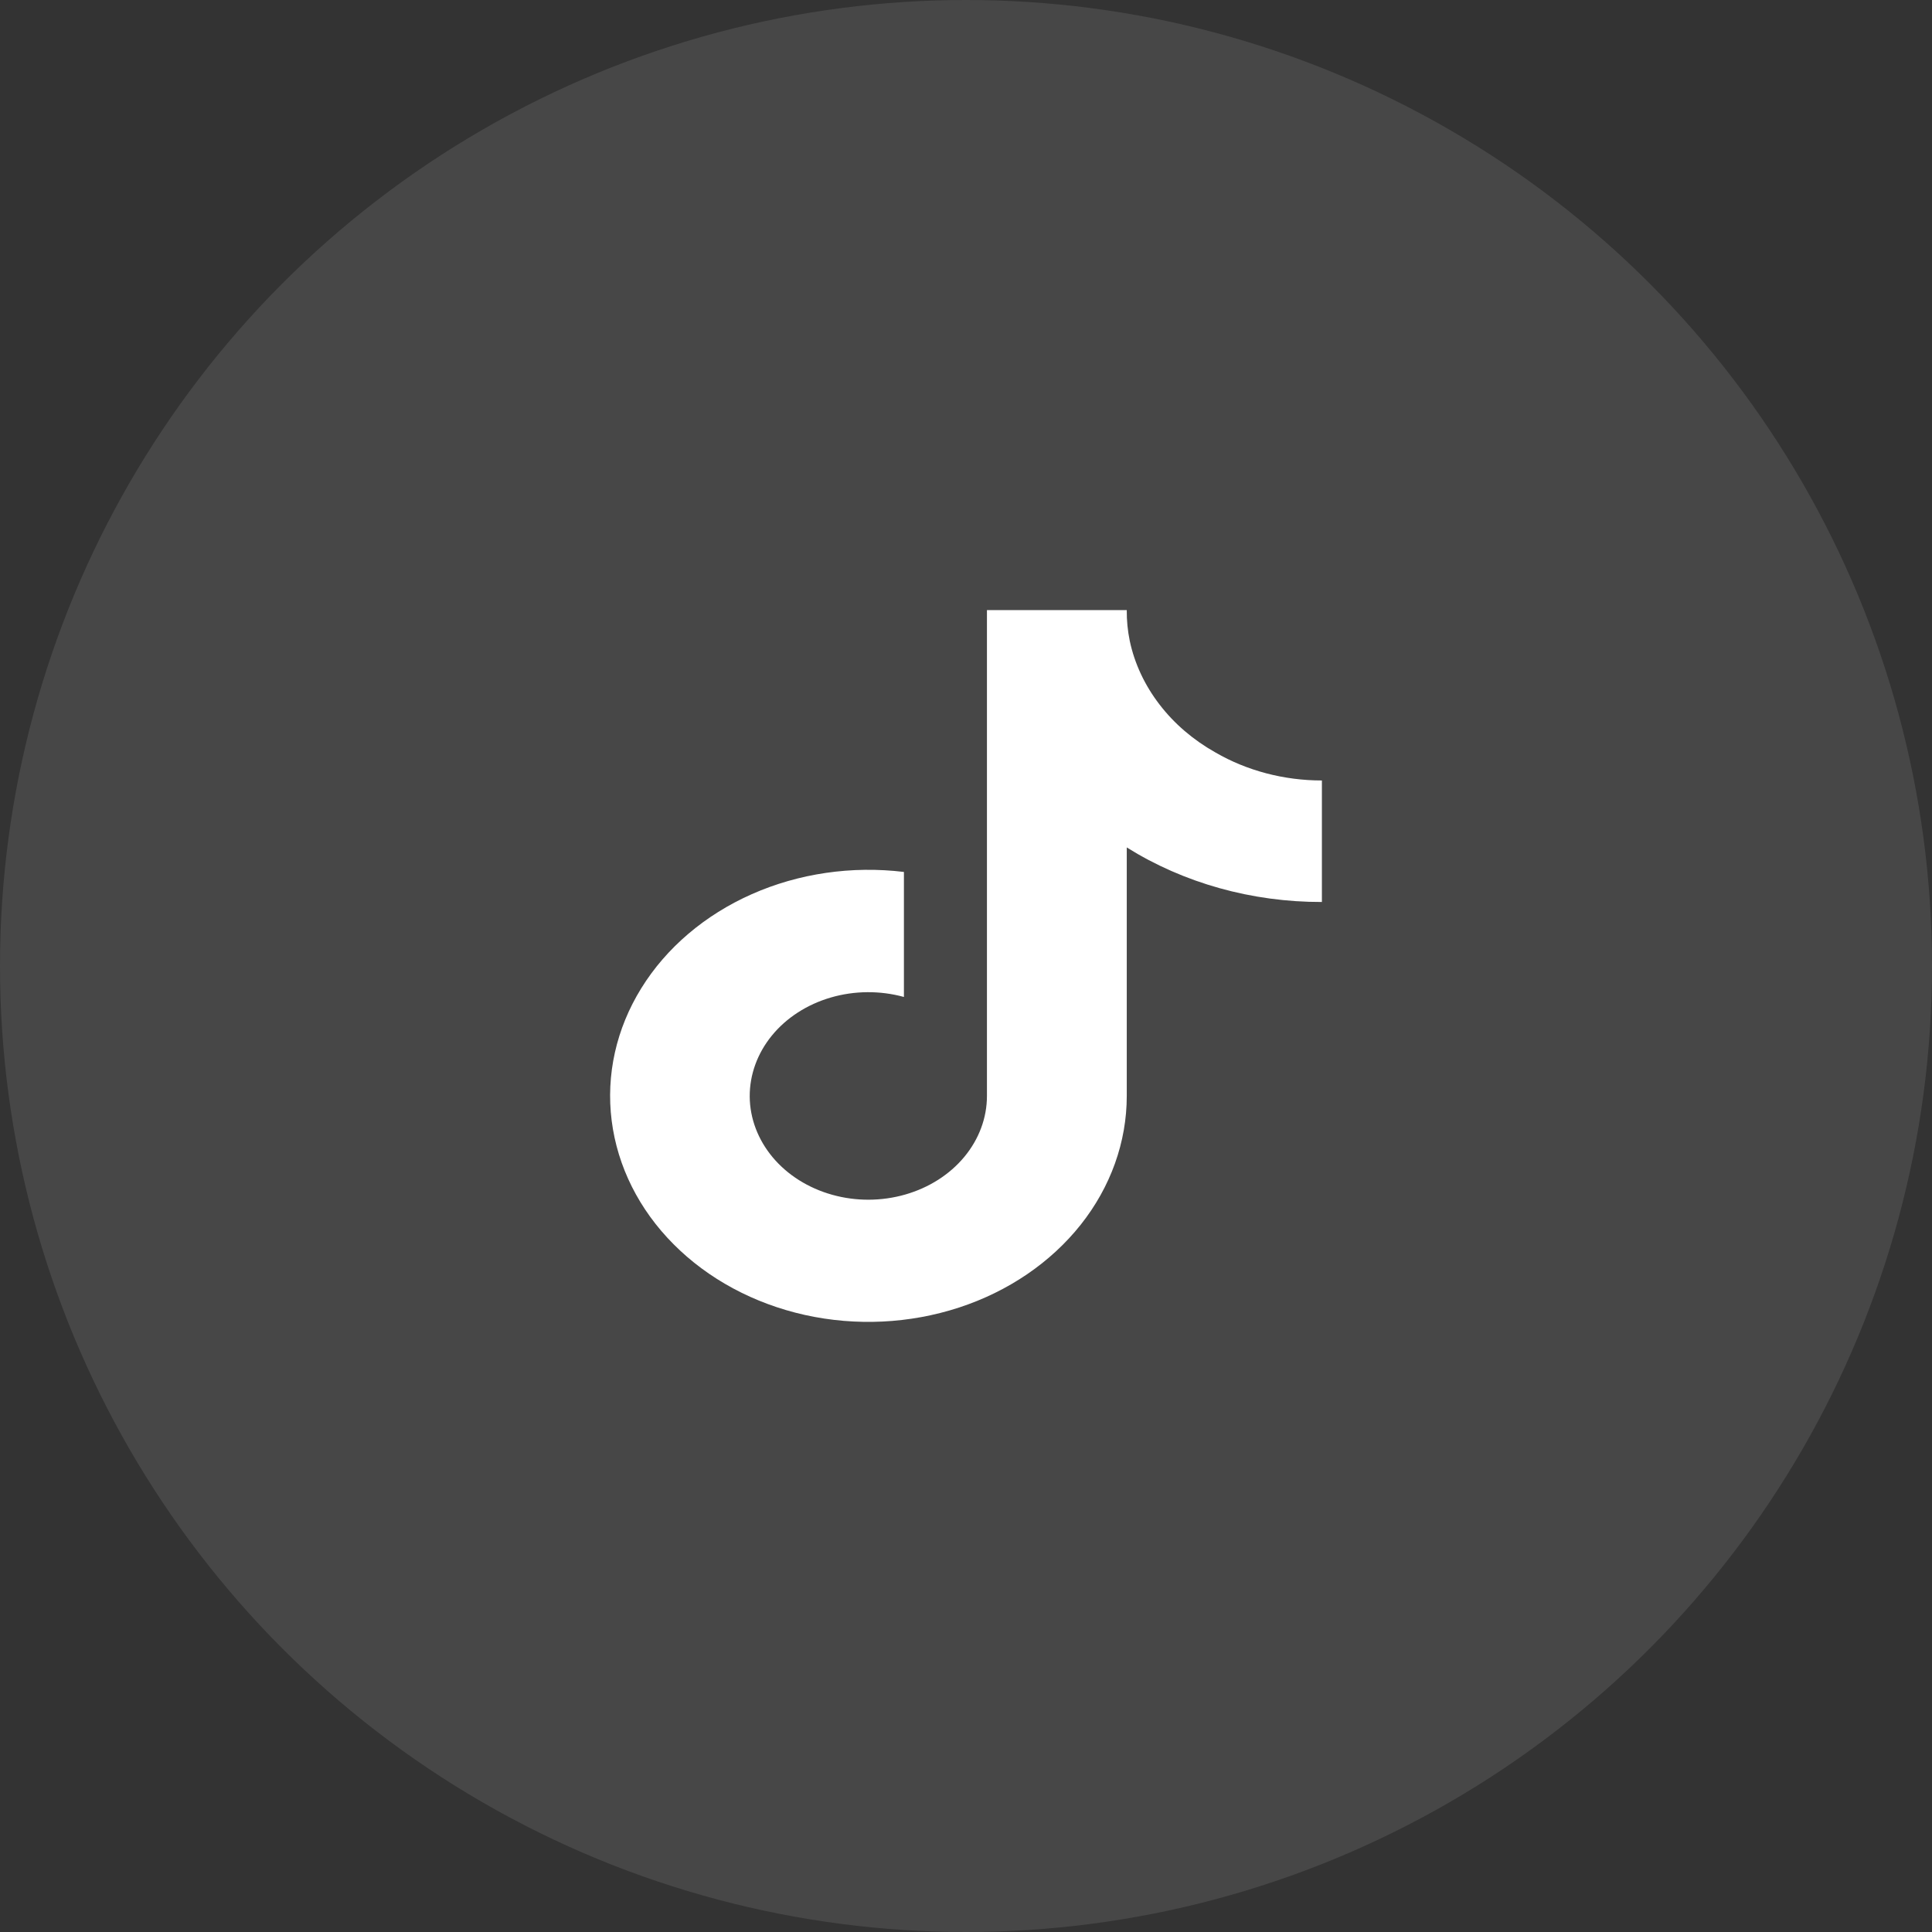
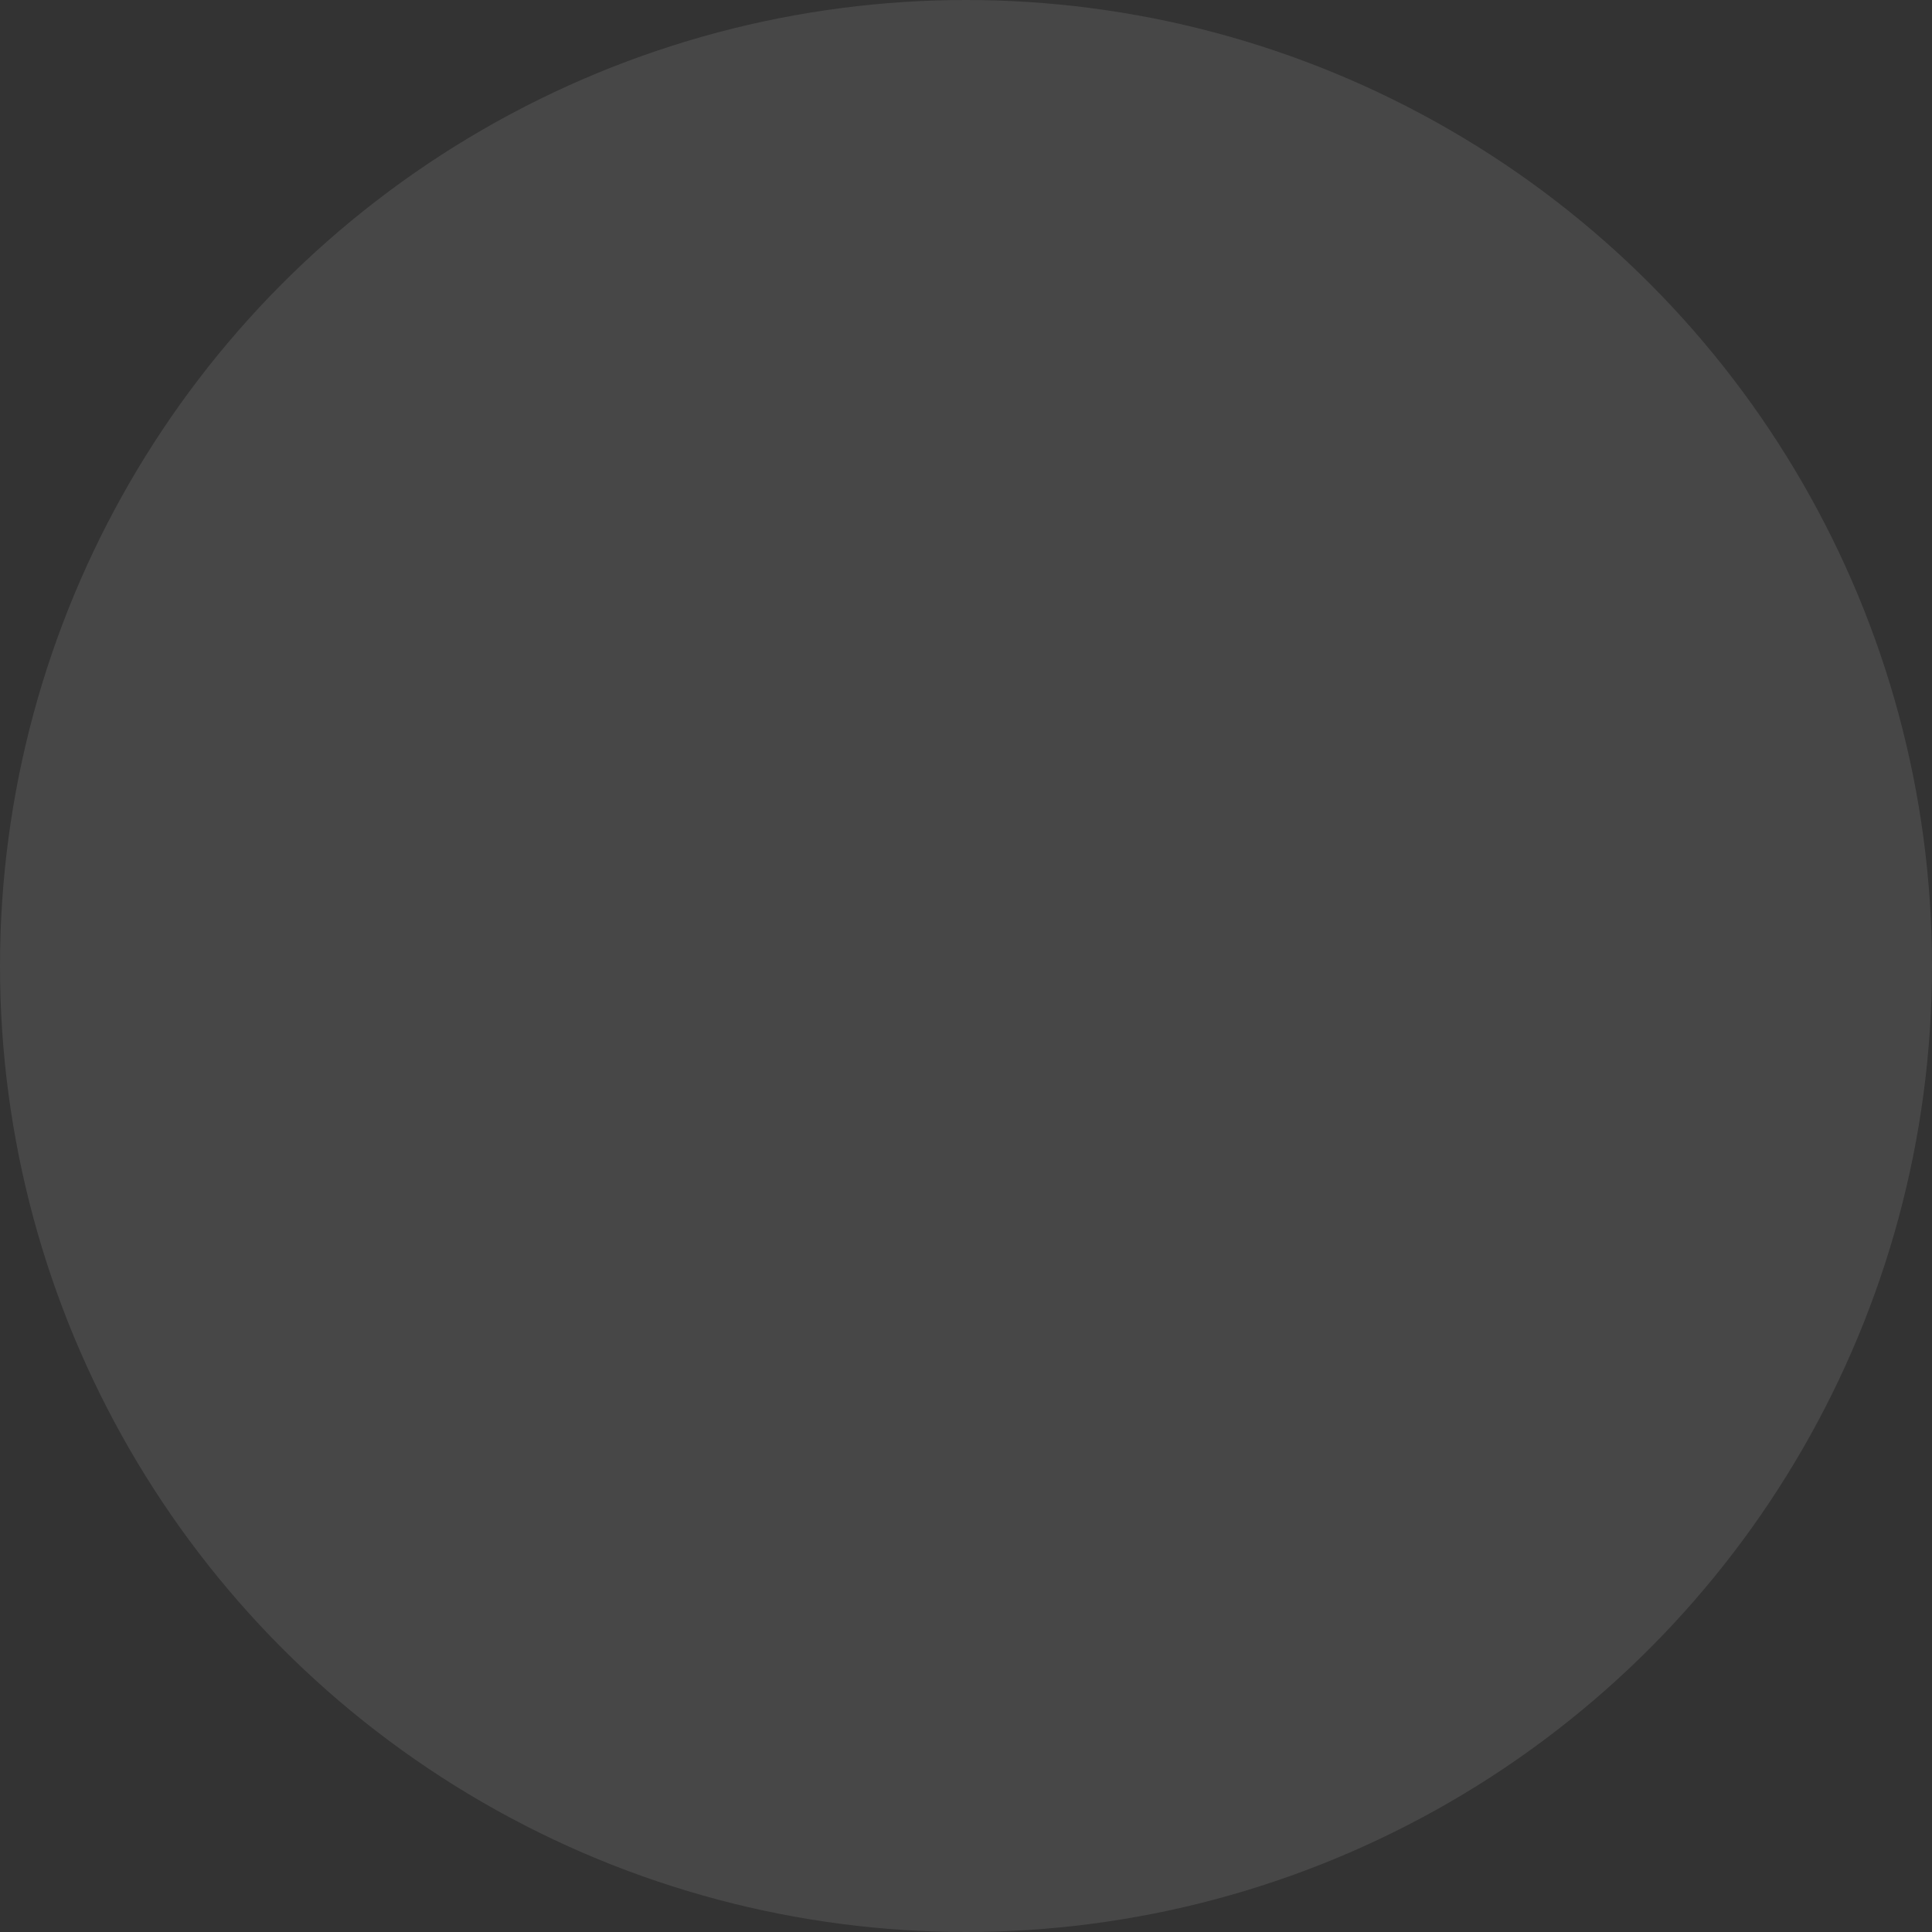
<svg xmlns="http://www.w3.org/2000/svg" width="38" height="38" viewBox="0 0 38 38" fill="none">
  <rect x="0" y="0" width="38" height="38" fill="#333333" stroke="none" />
  <circle cx="19" cy="19" r="19" fill="white" fill-opacity="0.1" />
-   <path d="M26 17.741C24.624 17.744 23.281 17.369 22.162 16.668V21.556C22.162 22.461 21.846 23.345 21.256 24.089C20.666 24.832 19.831 25.401 18.862 25.718C17.892 26.035 16.836 26.086 15.833 25.864C14.83 25.641 13.928 25.156 13.249 24.473C12.569 23.791 12.145 22.943 12.031 22.043C11.917 21.143 12.12 20.234 12.613 19.438C13.105 18.642 13.864 17.996 14.787 17.587C15.71 17.178 16.754 17.026 17.779 17.15V19.609C17.31 19.48 16.806 19.484 16.34 19.62C15.874 19.756 15.468 20.018 15.182 20.368C14.896 20.718 14.744 21.138 14.746 21.568C14.749 21.998 14.908 22.416 15.198 22.763C15.489 23.11 15.898 23.368 16.366 23.499C16.834 23.631 17.338 23.629 17.805 23.495C18.272 23.361 18.679 23.102 18.968 22.753C19.256 22.405 19.412 21.986 19.412 21.556V12H22.162C22.16 12.203 22.18 12.406 22.221 12.606C22.316 13.053 22.515 13.478 22.805 13.855C23.094 14.233 23.469 14.554 23.906 14.8C24.527 15.16 25.255 15.351 26 15.351V17.741Z" fill="white" />
</svg>